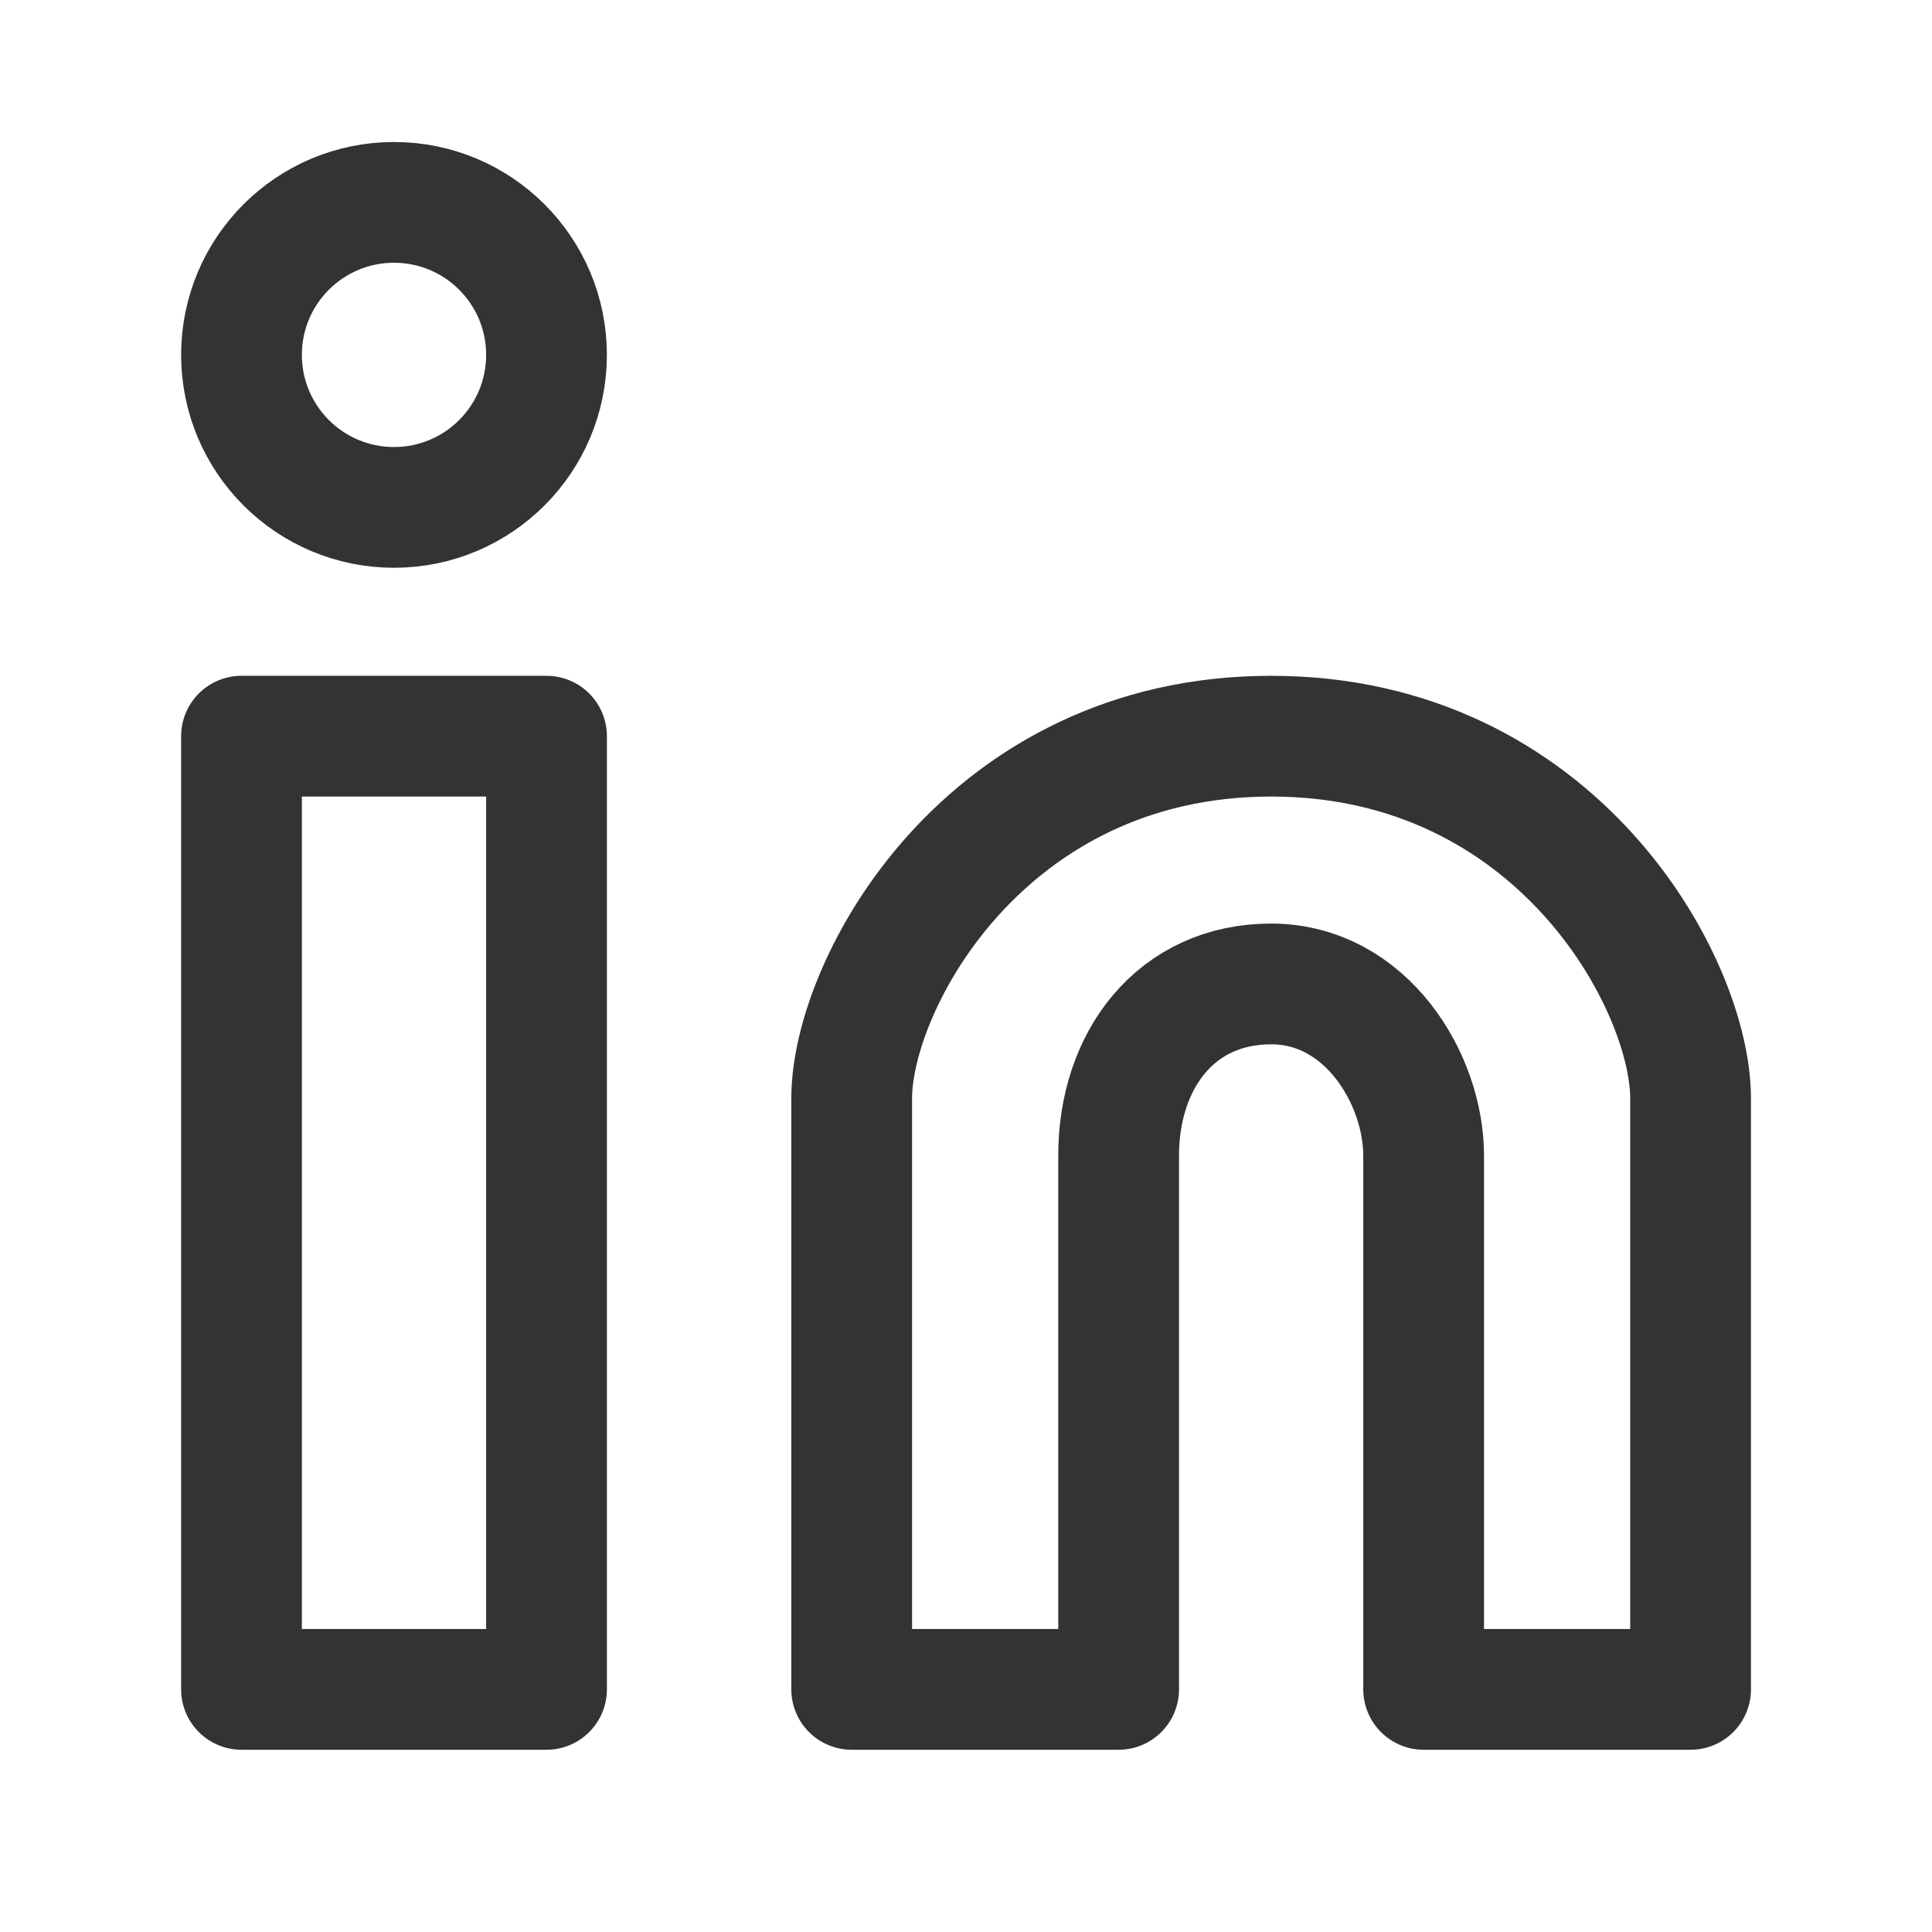
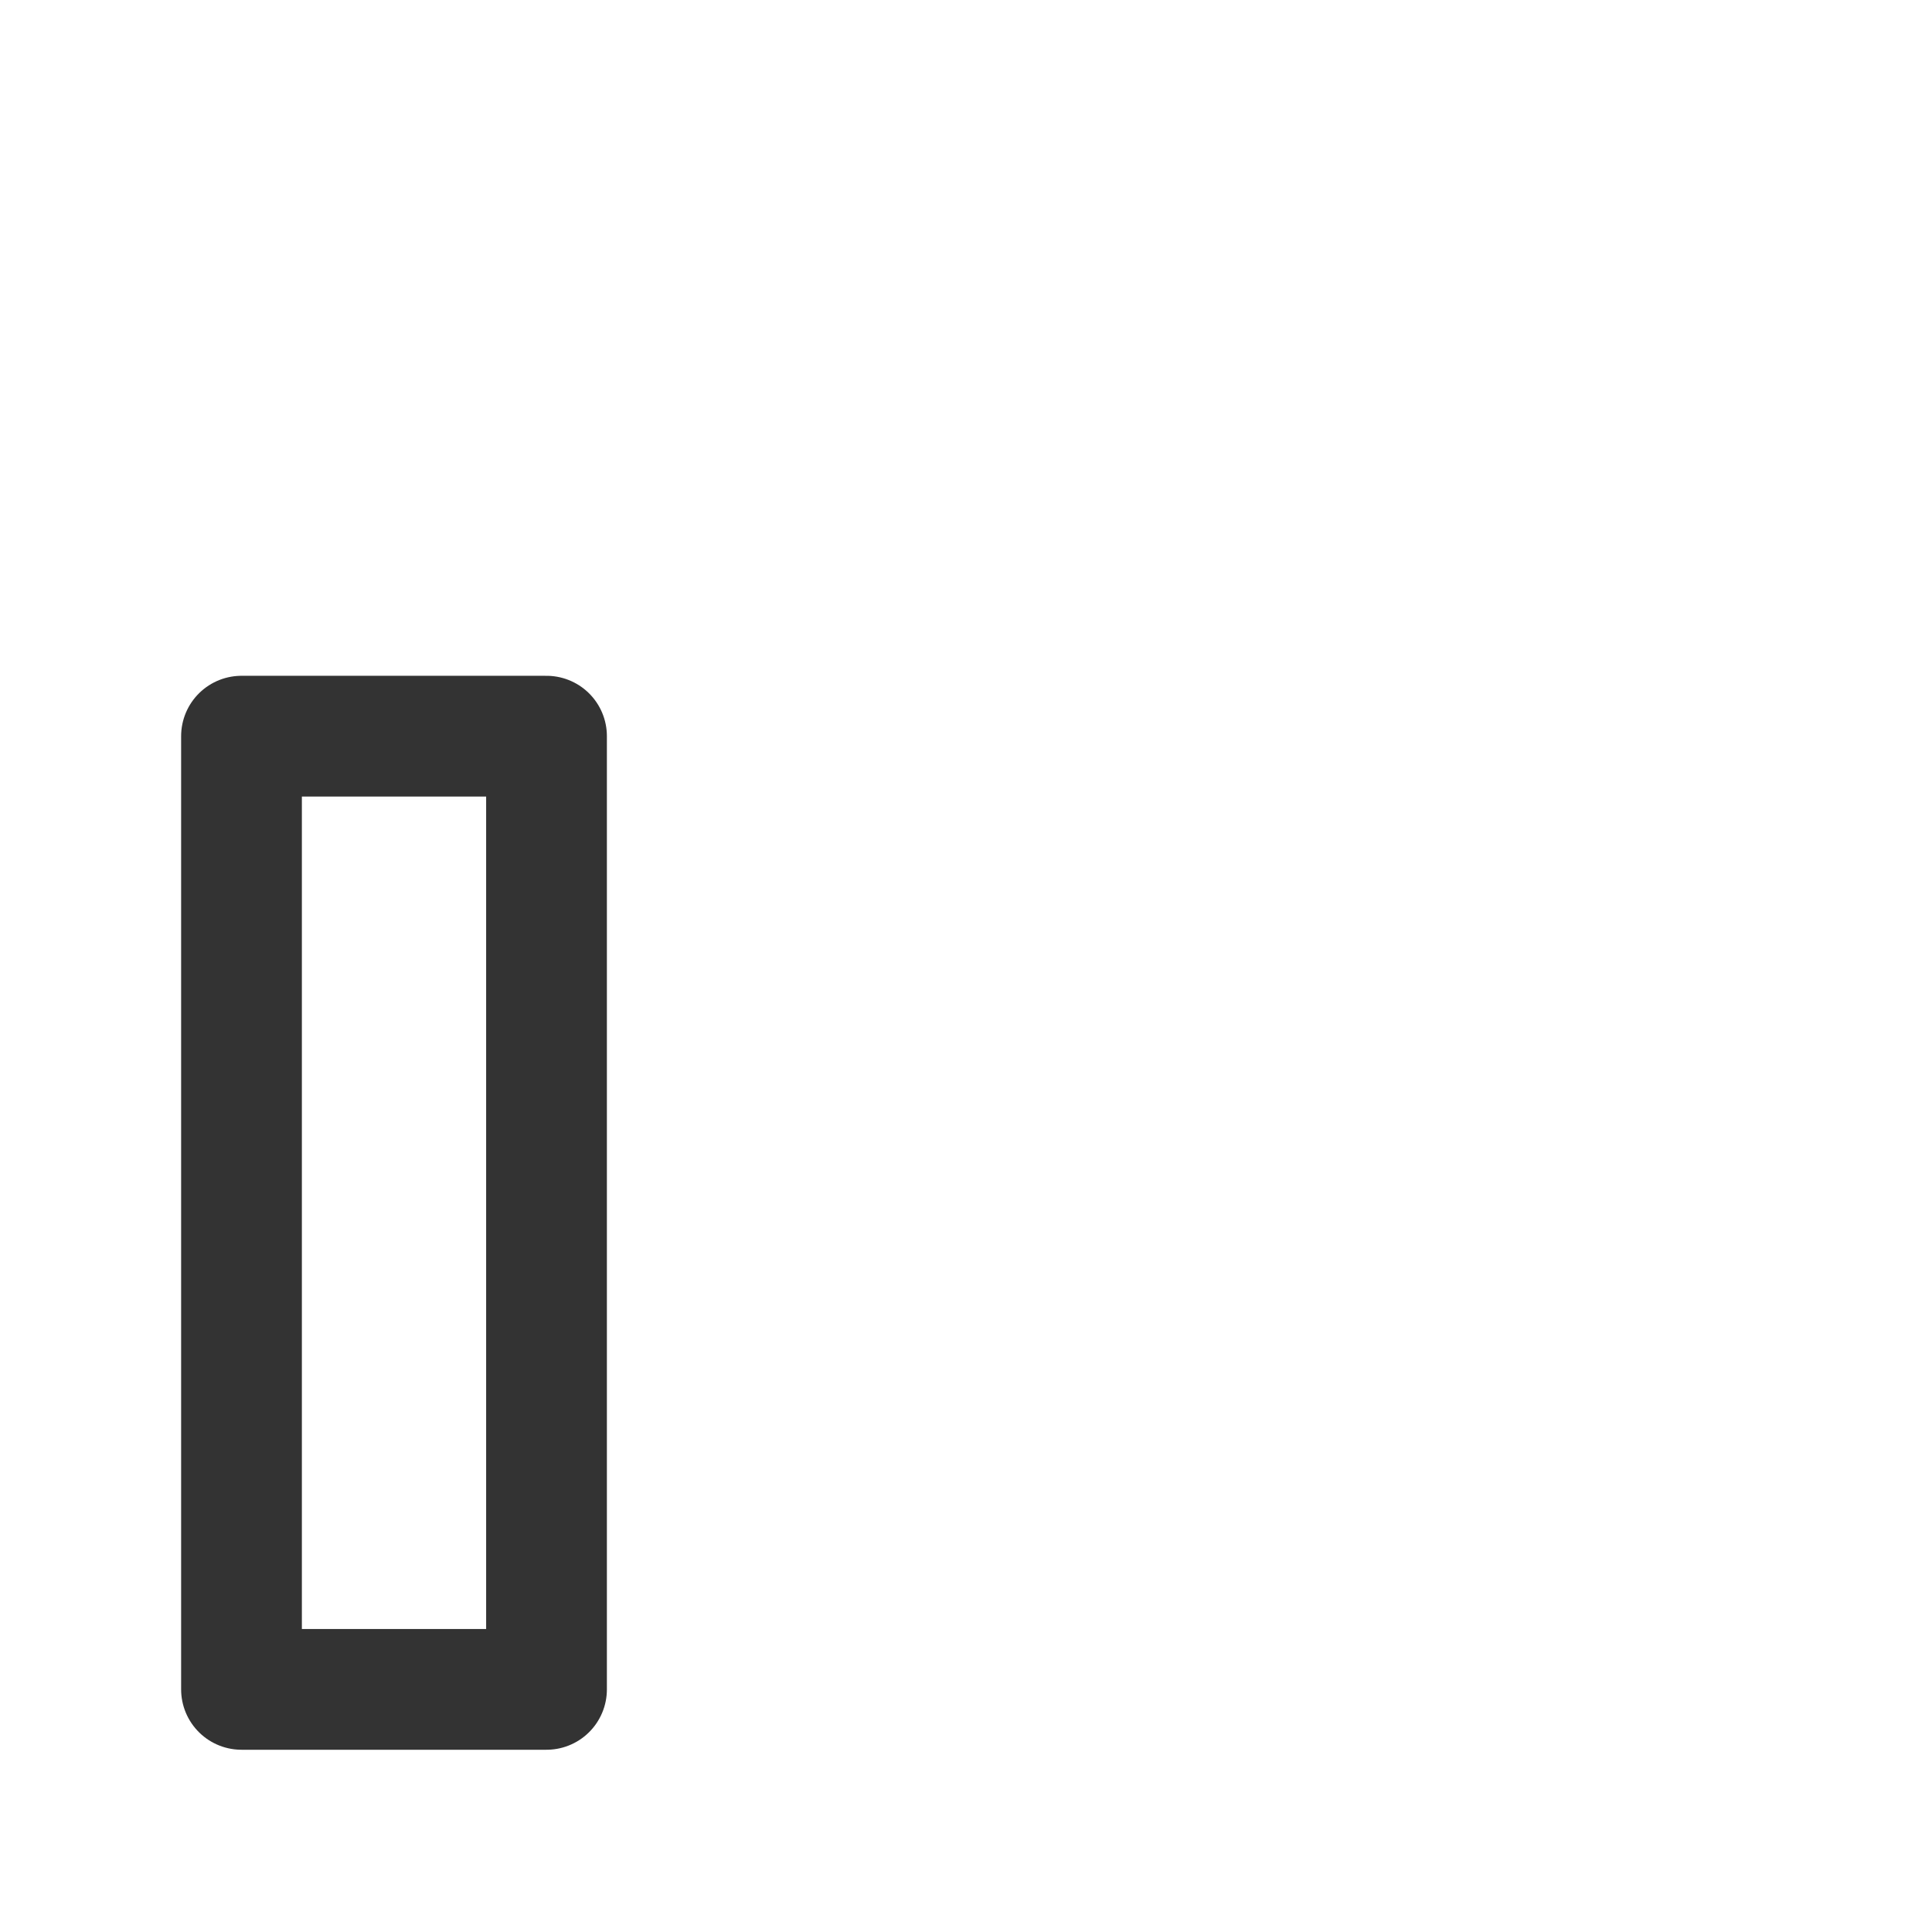
<svg xmlns="http://www.w3.org/2000/svg" width="24" height="24" viewBox="0 0 24 24" fill="none">
-   <path d="M4.895 6.303C5.941 6.303 6.789 5.455 6.789 4.408C6.789 3.362 5.941 2.514 4.895 2.514C3.848 2.514 3 3.362 3 4.408C3 5.455 3.848 6.303 4.895 6.303Z" stroke="#333333" stroke-width="1.5" />
  <path d="M6.789 9.145H3V20.986H6.789V9.145Z" stroke="#333333" stroke-width="1.5" stroke-linejoin="round" />
-   <path d="M10.58 13.644V20.986H13.896V14.355C13.896 13.171 14.606 12.223 15.79 12.223C16.974 12.223 17.685 13.408 17.685 14.355V20.986H21.001V13.644C21.001 12.223 19.343 9.145 15.79 9.145C12.238 9.145 10.58 12.223 10.58 13.644Z" stroke="#333333" stroke-width="1.5" stroke-linejoin="round" />
</svg>